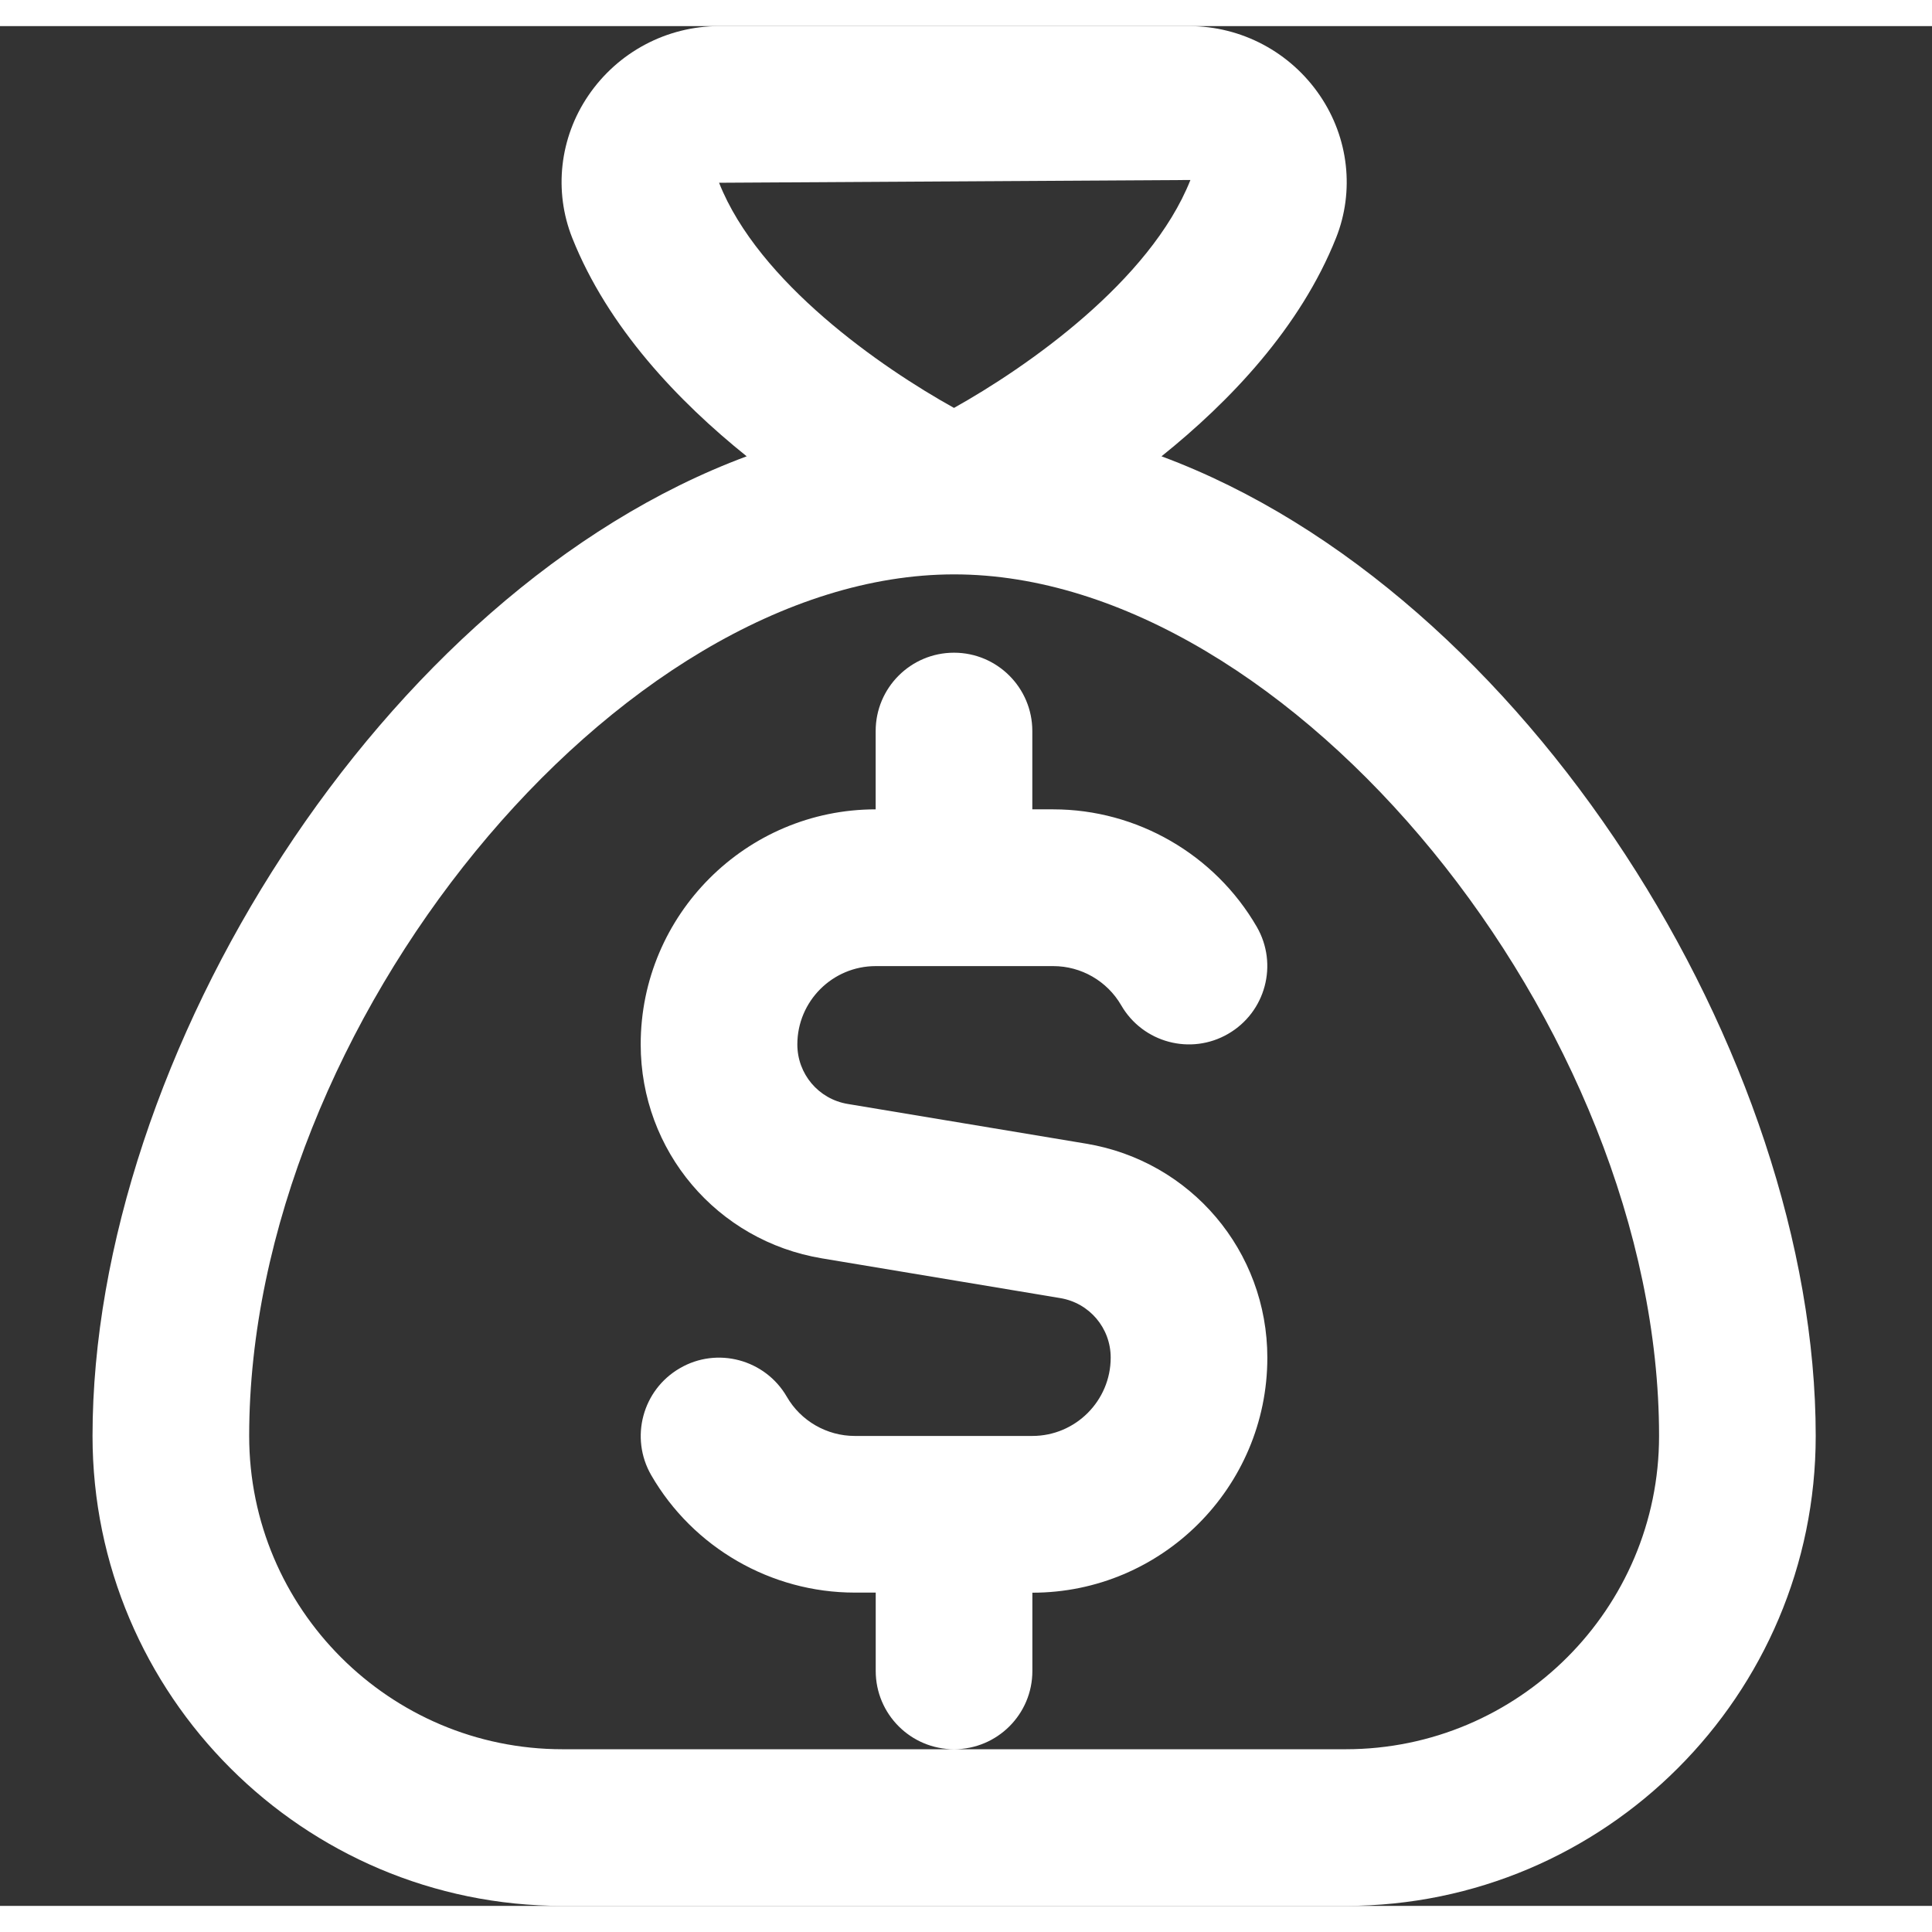
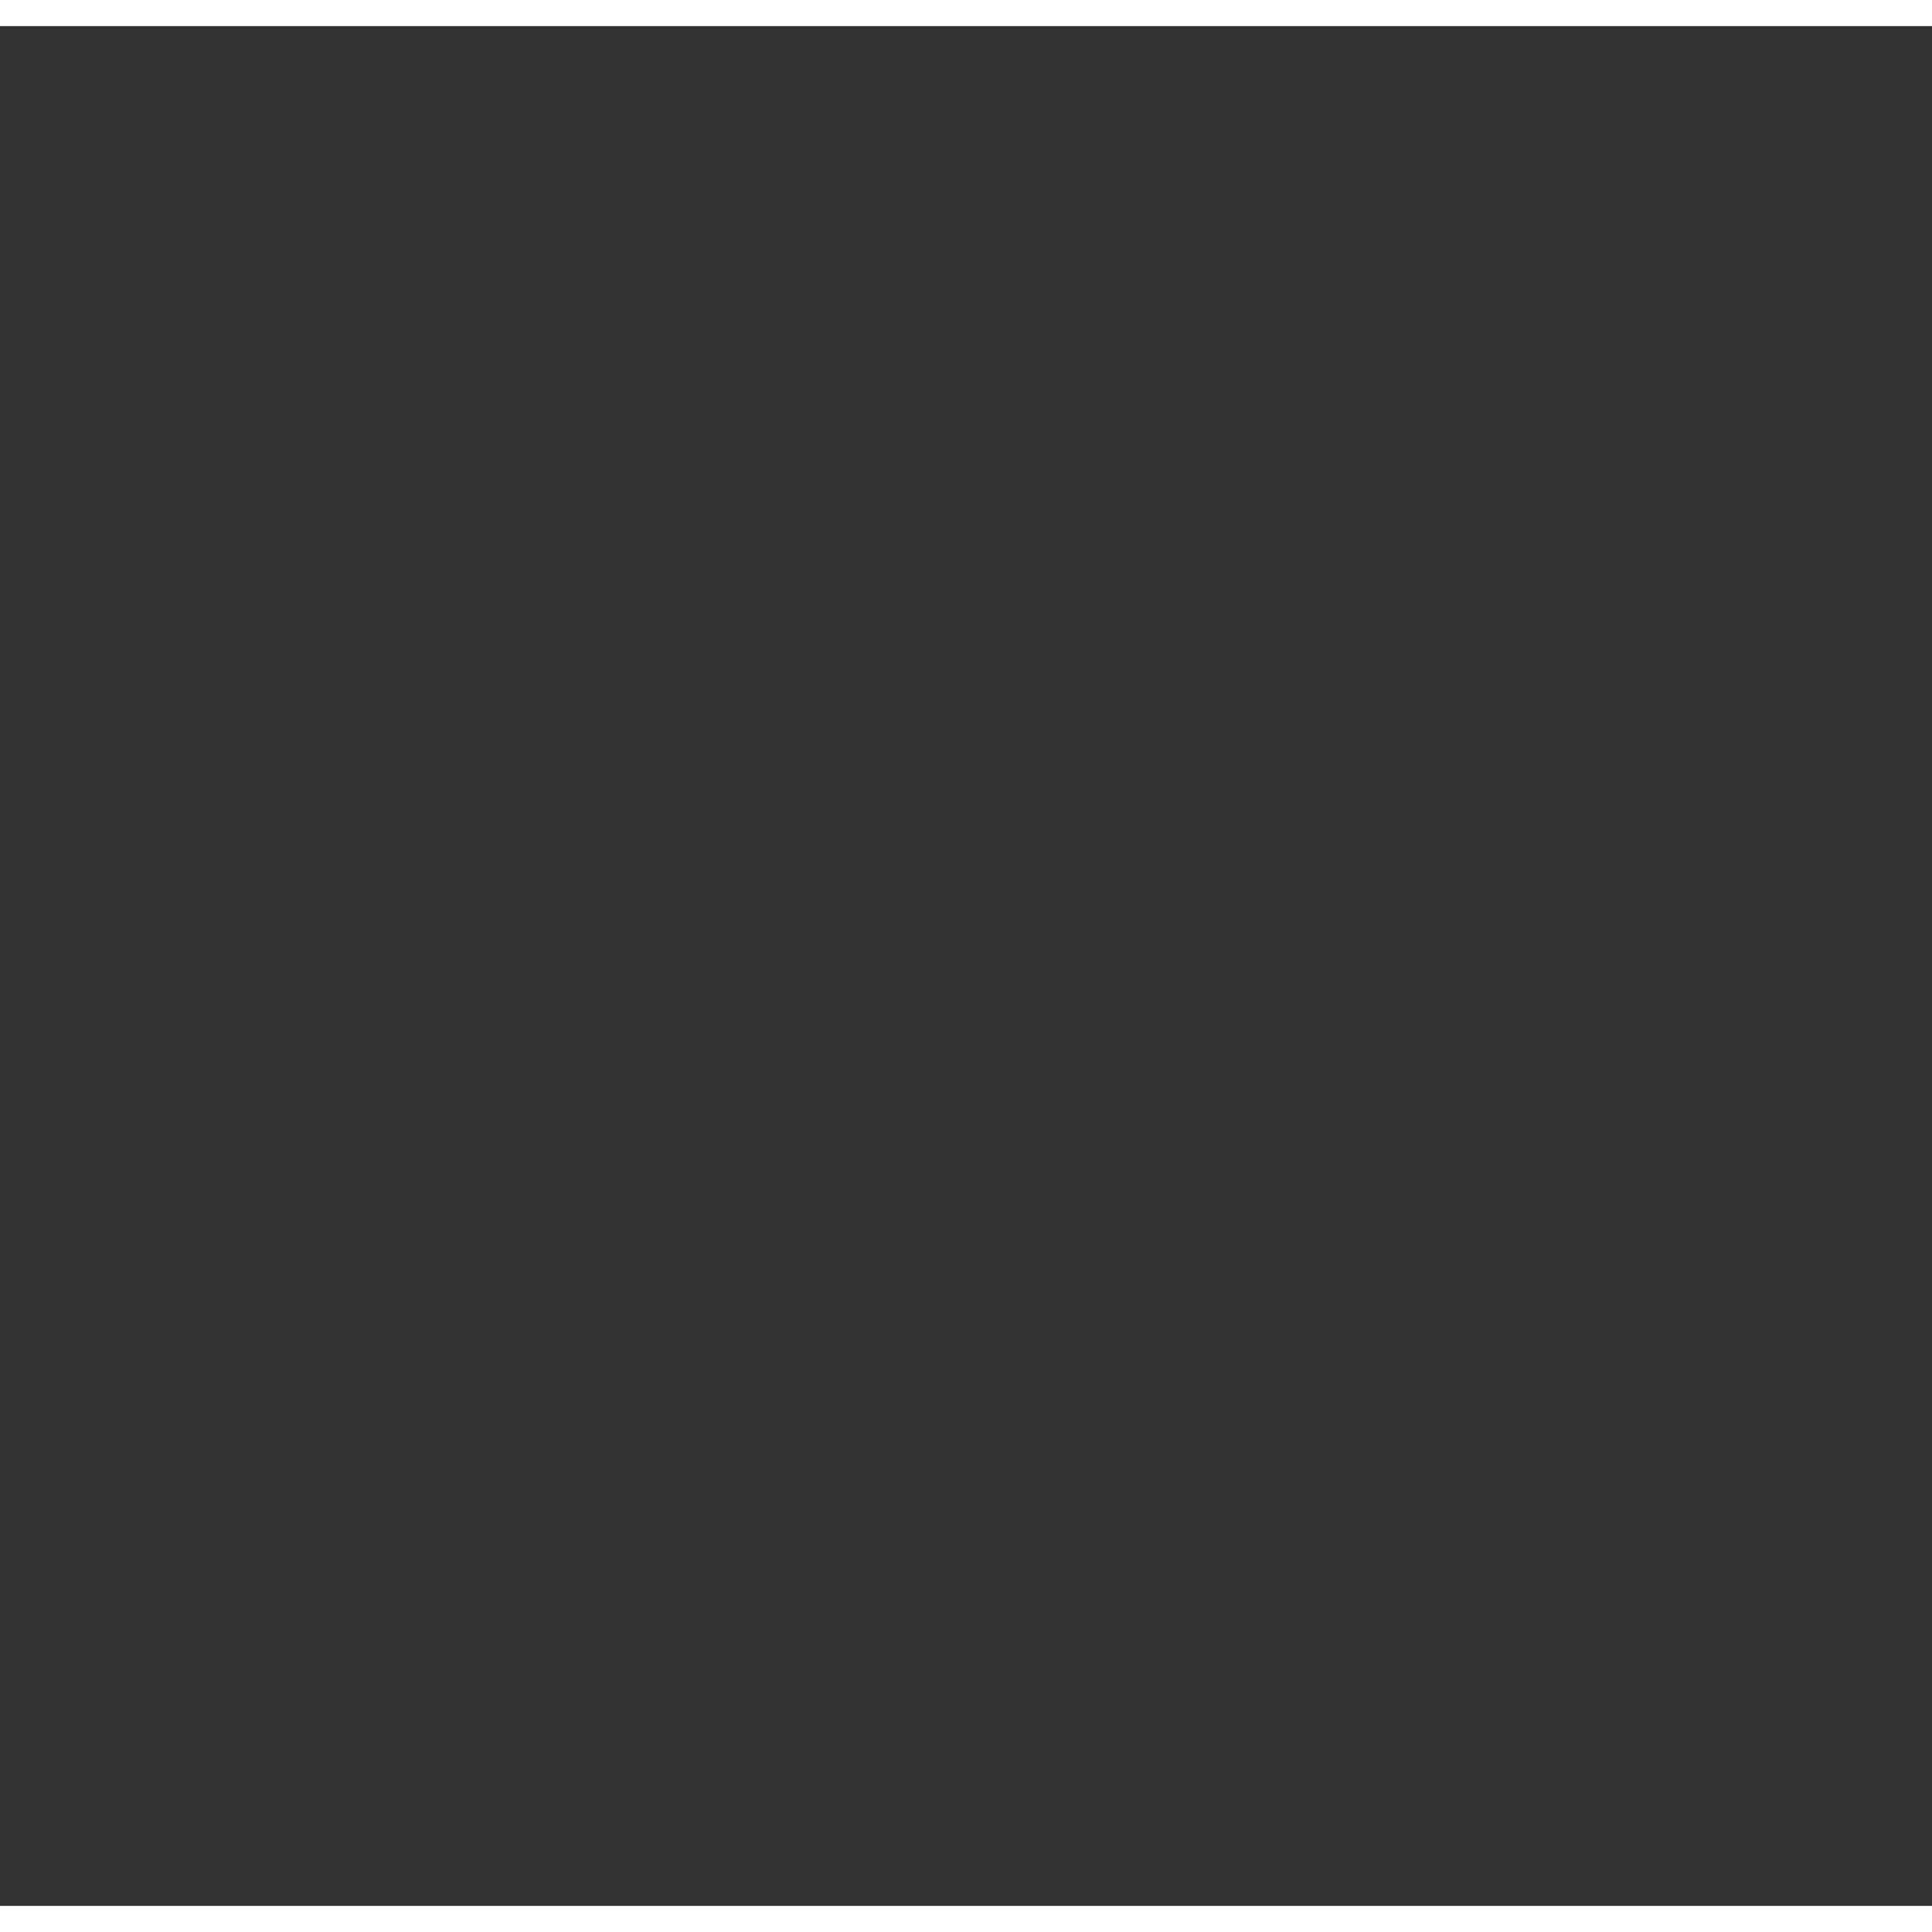
<svg xmlns="http://www.w3.org/2000/svg" width="36" height="36" viewBox="0 0 37 36" fill="none">
  <rect x="0" y="0" width="37" height="36" fill="#333333" stroke="none" />
  <g clip-path="url(#clip0_574_24605)">
-     <path d="M22.244 8.239C23.554 7.188 24.902 5.775 25.587 4.056C25.944 3.159 25.828 2.14 25.279 1.332C24.713 0.498 23.776 0 22.773 0H13.773C12.769 0 11.832 0.498 11.266 1.332C10.717 2.14 10.603 3.159 10.959 4.056C11.643 5.774 12.991 7.188 14.3 8.239C7.316 10.832 1.772 19.738 1.772 27C1.772 31.963 5.809 36 10.773 36H25.773C30.736 36 34.773 31.963 34.773 27C34.773 19.738 29.229 10.832 22.244 8.239ZM22.798 2.947C22.024 4.893 19.657 6.537 18.27 7.312C16.885 6.543 14.527 4.912 13.771 3L22.798 2.947ZM25.771 33H10.773C7.463 33 4.772 30.309 4.772 27C4.772 19.136 11.838 10.5 18.273 10.5C24.707 10.5 31.773 19.136 31.773 27C31.773 30.309 29.08 33 25.771 33ZM18.271 33C17.443 33 16.771 32.328 16.771 31.5V30H16.369C14.767 30 13.274 29.139 12.472 27.752C12.058 27.035 12.303 26.118 13.02 25.703C13.733 25.287 14.653 25.532 15.069 26.25C15.335 26.712 15.835 27 16.369 27H19.771C20.598 27 21.271 26.326 21.271 25.5C21.271 24.933 20.864 24.453 20.305 24.36L15.742 23.599C13.73 23.265 12.27 21.54 12.27 19.5C12.27 17.019 14.289 15 16.77 15V13.5C16.77 12.672 17.442 12 18.27 12C19.098 12 19.77 12.672 19.77 13.5V15H20.172C21.772 15 23.266 15.863 24.069 17.25C24.483 17.967 24.238 18.884 23.521 19.299C22.805 19.715 21.887 19.47 21.472 18.752C21.203 18.288 20.706 18.002 20.172 18.002H16.77C15.943 18.002 15.27 18.675 15.27 19.502C15.27 20.069 15.676 20.549 16.235 20.642L20.799 21.402C22.81 21.736 24.271 23.462 24.271 25.502C24.271 27.983 22.252 30.002 19.771 30.002V31.502C19.771 32.33 19.099 33 18.271 33Z" fill="white" />
+     <path d="M22.244 8.239C23.554 7.188 24.902 5.775 25.587 4.056C25.944 3.159 25.828 2.14 25.279 1.332C24.713 0.498 23.776 0 22.773 0H13.773C12.769 0 11.832 0.498 11.266 1.332C10.717 2.14 10.603 3.159 10.959 4.056C11.643 5.774 12.991 7.188 14.3 8.239C7.316 10.832 1.772 19.738 1.772 27C1.772 31.963 5.809 36 10.773 36H25.773C30.736 36 34.773 31.963 34.773 27C34.773 19.738 29.229 10.832 22.244 8.239ZM22.798 2.947C22.024 4.893 19.657 6.537 18.27 7.312C16.885 6.543 14.527 4.912 13.771 3L22.798 2.947ZM25.771 33H10.773C7.463 33 4.772 30.309 4.772 27C4.772 19.136 11.838 10.5 18.273 10.5C24.707 10.5 31.773 19.136 31.773 27C31.773 30.309 29.08 33 25.771 33ZM18.271 33C17.443 33 16.771 32.328 16.771 31.5V30H16.369C14.767 30 13.274 29.139 12.472 27.752C12.058 27.035 12.303 26.118 13.02 25.703C13.733 25.287 14.653 25.532 15.069 26.25H19.771C20.598 27 21.271 26.326 21.271 25.5C21.271 24.933 20.864 24.453 20.305 24.36L15.742 23.599C13.73 23.265 12.27 21.54 12.27 19.5C12.27 17.019 14.289 15 16.77 15V13.5C16.77 12.672 17.442 12 18.27 12C19.098 12 19.77 12.672 19.77 13.5V15H20.172C21.772 15 23.266 15.863 24.069 17.25C24.483 17.967 24.238 18.884 23.521 19.299C22.805 19.715 21.887 19.47 21.472 18.752C21.203 18.288 20.706 18.002 20.172 18.002H16.77C15.943 18.002 15.27 18.675 15.27 19.502C15.27 20.069 15.676 20.549 16.235 20.642L20.799 21.402C22.81 21.736 24.271 23.462 24.271 25.502C24.271 27.983 22.252 30.002 19.771 30.002V31.502C19.771 32.33 19.099 33 18.271 33Z" fill="white" />
  </g>
  <defs>
    <clipPath id="clip0_574_24605">
-       <rect width="36" height="36" fill="white" transform="translate(0.272)" />
-     </clipPath>
+       </clipPath>
  </defs>
</svg>